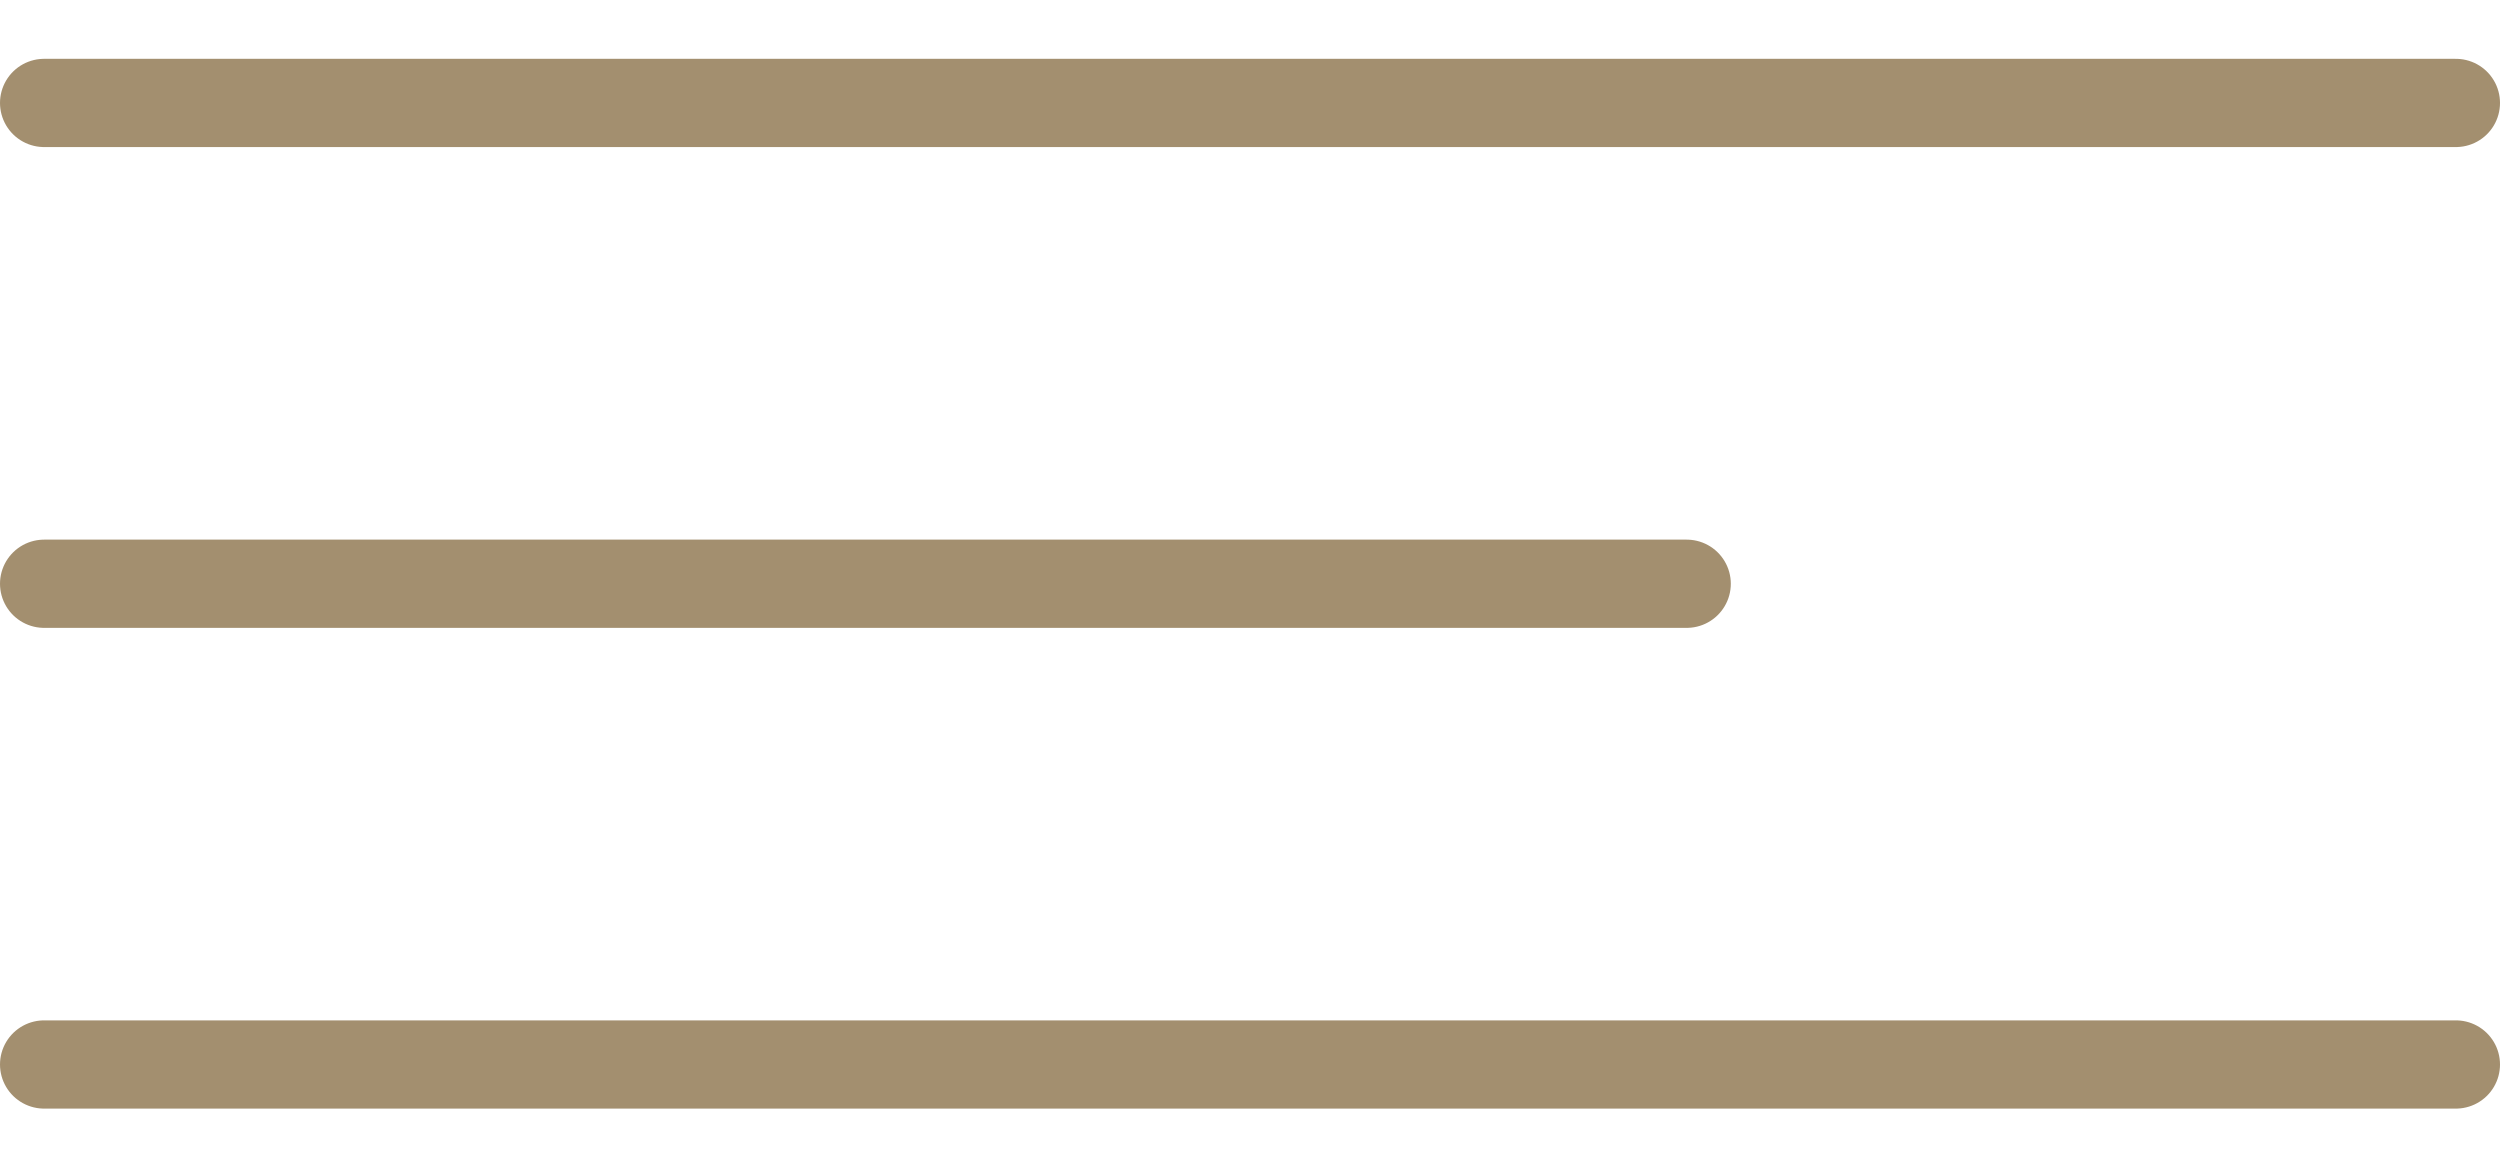
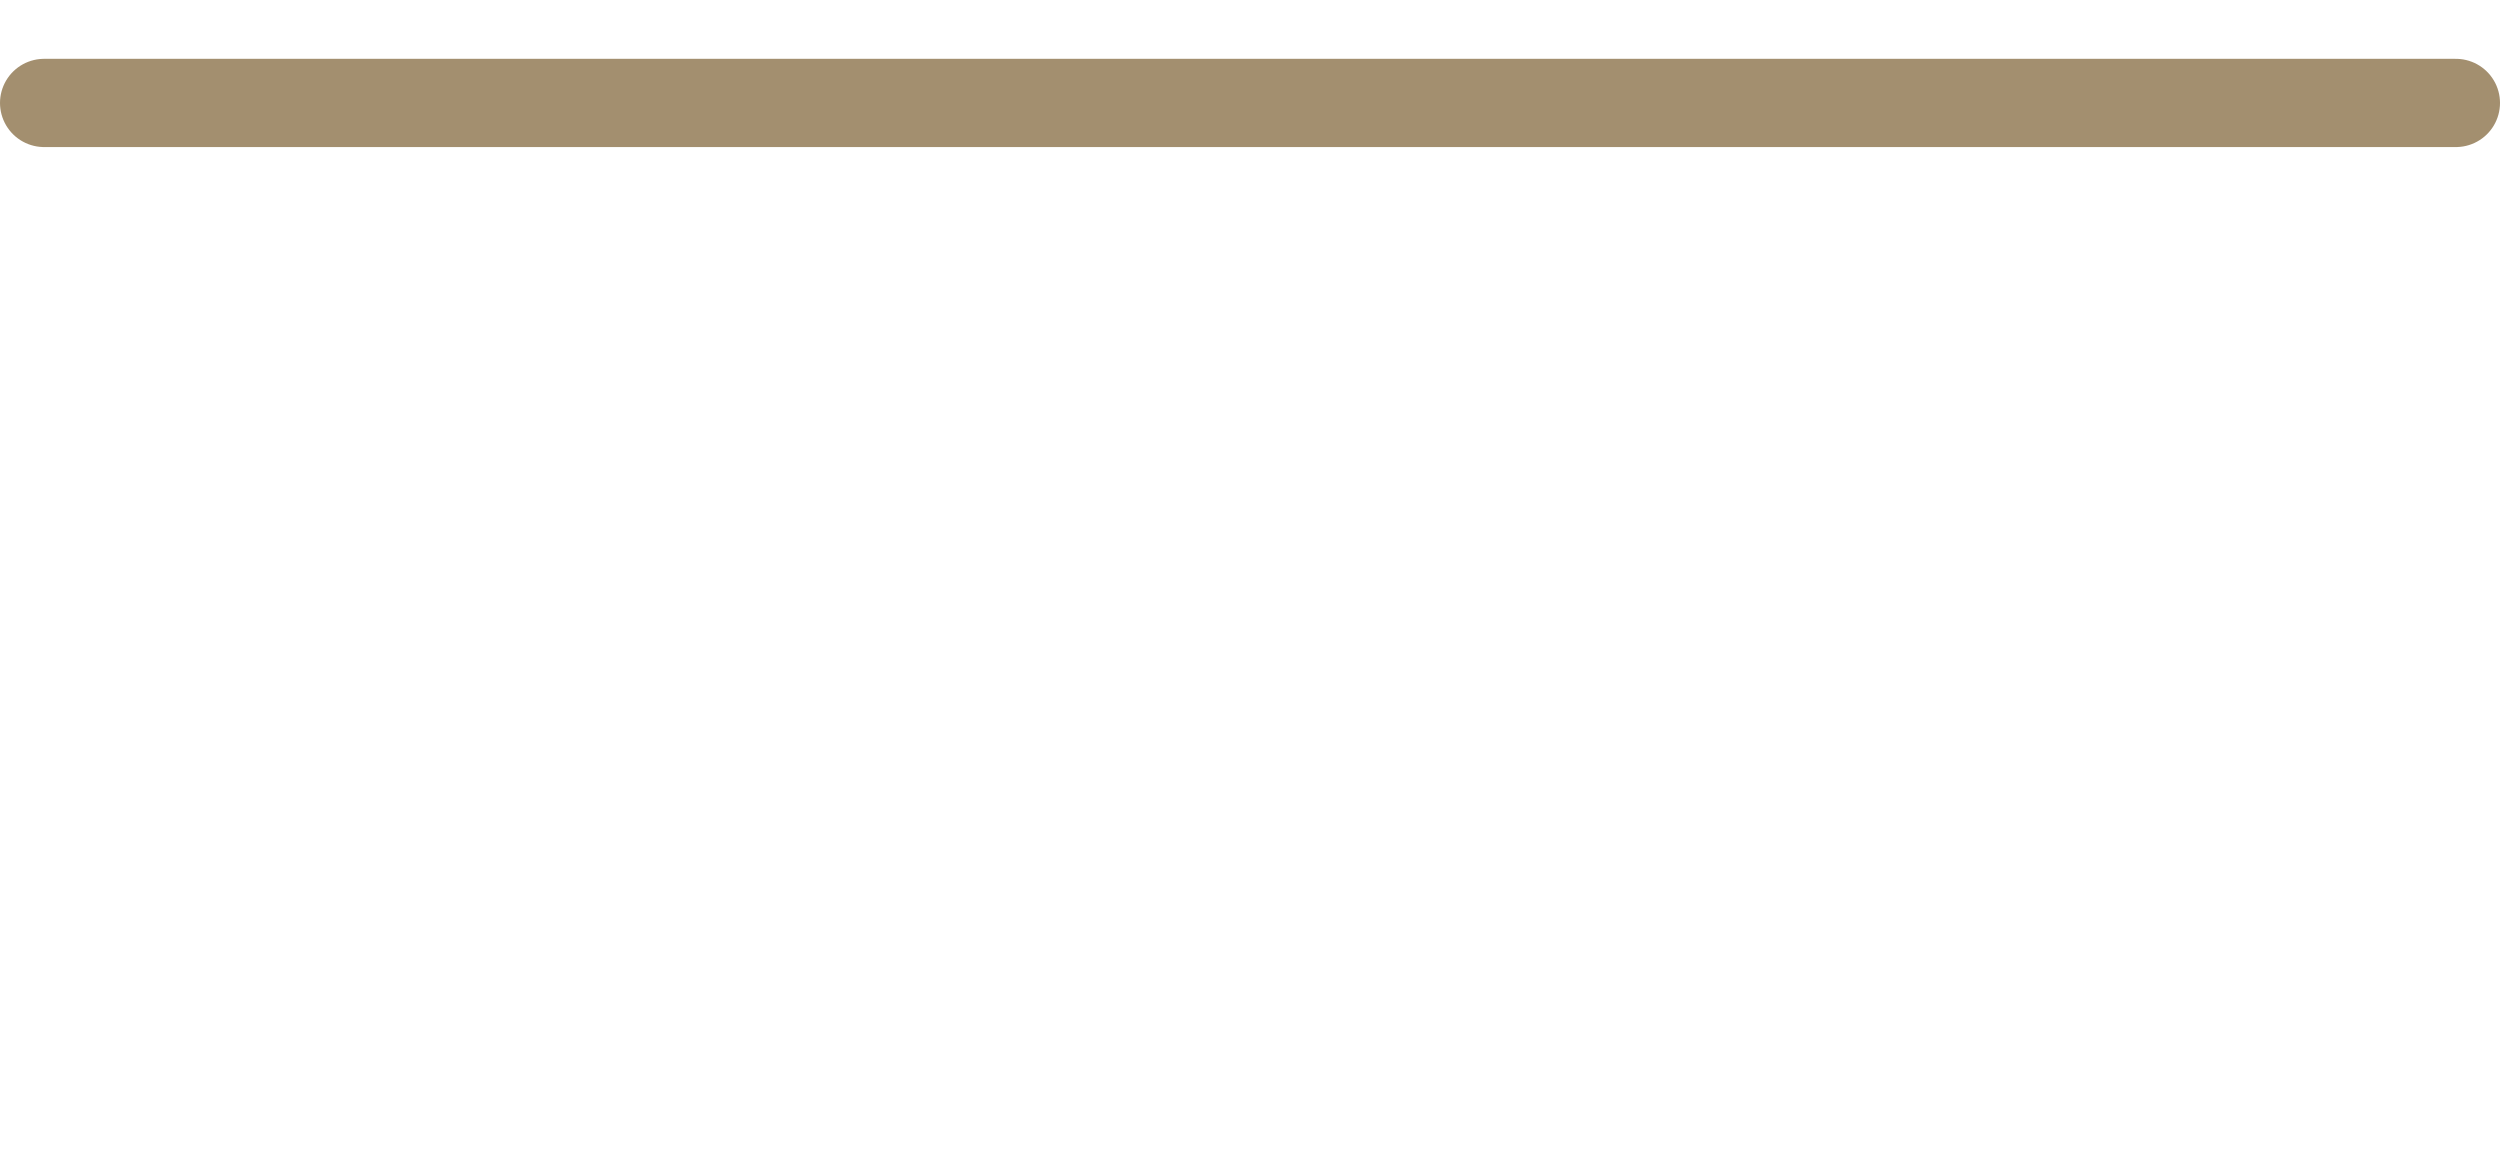
<svg xmlns="http://www.w3.org/2000/svg" width="34" height="16" viewBox="0 0 34 16" fill="none">
  <line x1="0.6" y1="-0.6" x2="33.4" y2="-0.6" transform="matrix(-1 0 0 1 34 2)" stroke="#A38F6F" stroke-width="1.2" stroke-linecap="round" />
-   <line x1="0.6" y1="-0.6" x2="33.4" y2="-0.6" transform="matrix(-1 0 0 1 34 15.077)" stroke="#A38F6F" stroke-width="1.2" stroke-linecap="round" />
-   <line x1="0.6" y1="-0.6" x2="22.939" y2="-0.6" transform="matrix(-1 8.74228e-08 8.74228e-08 1 23.539 8.539)" stroke="#A38F6F" stroke-width="1.2" stroke-linecap="round" />
</svg>